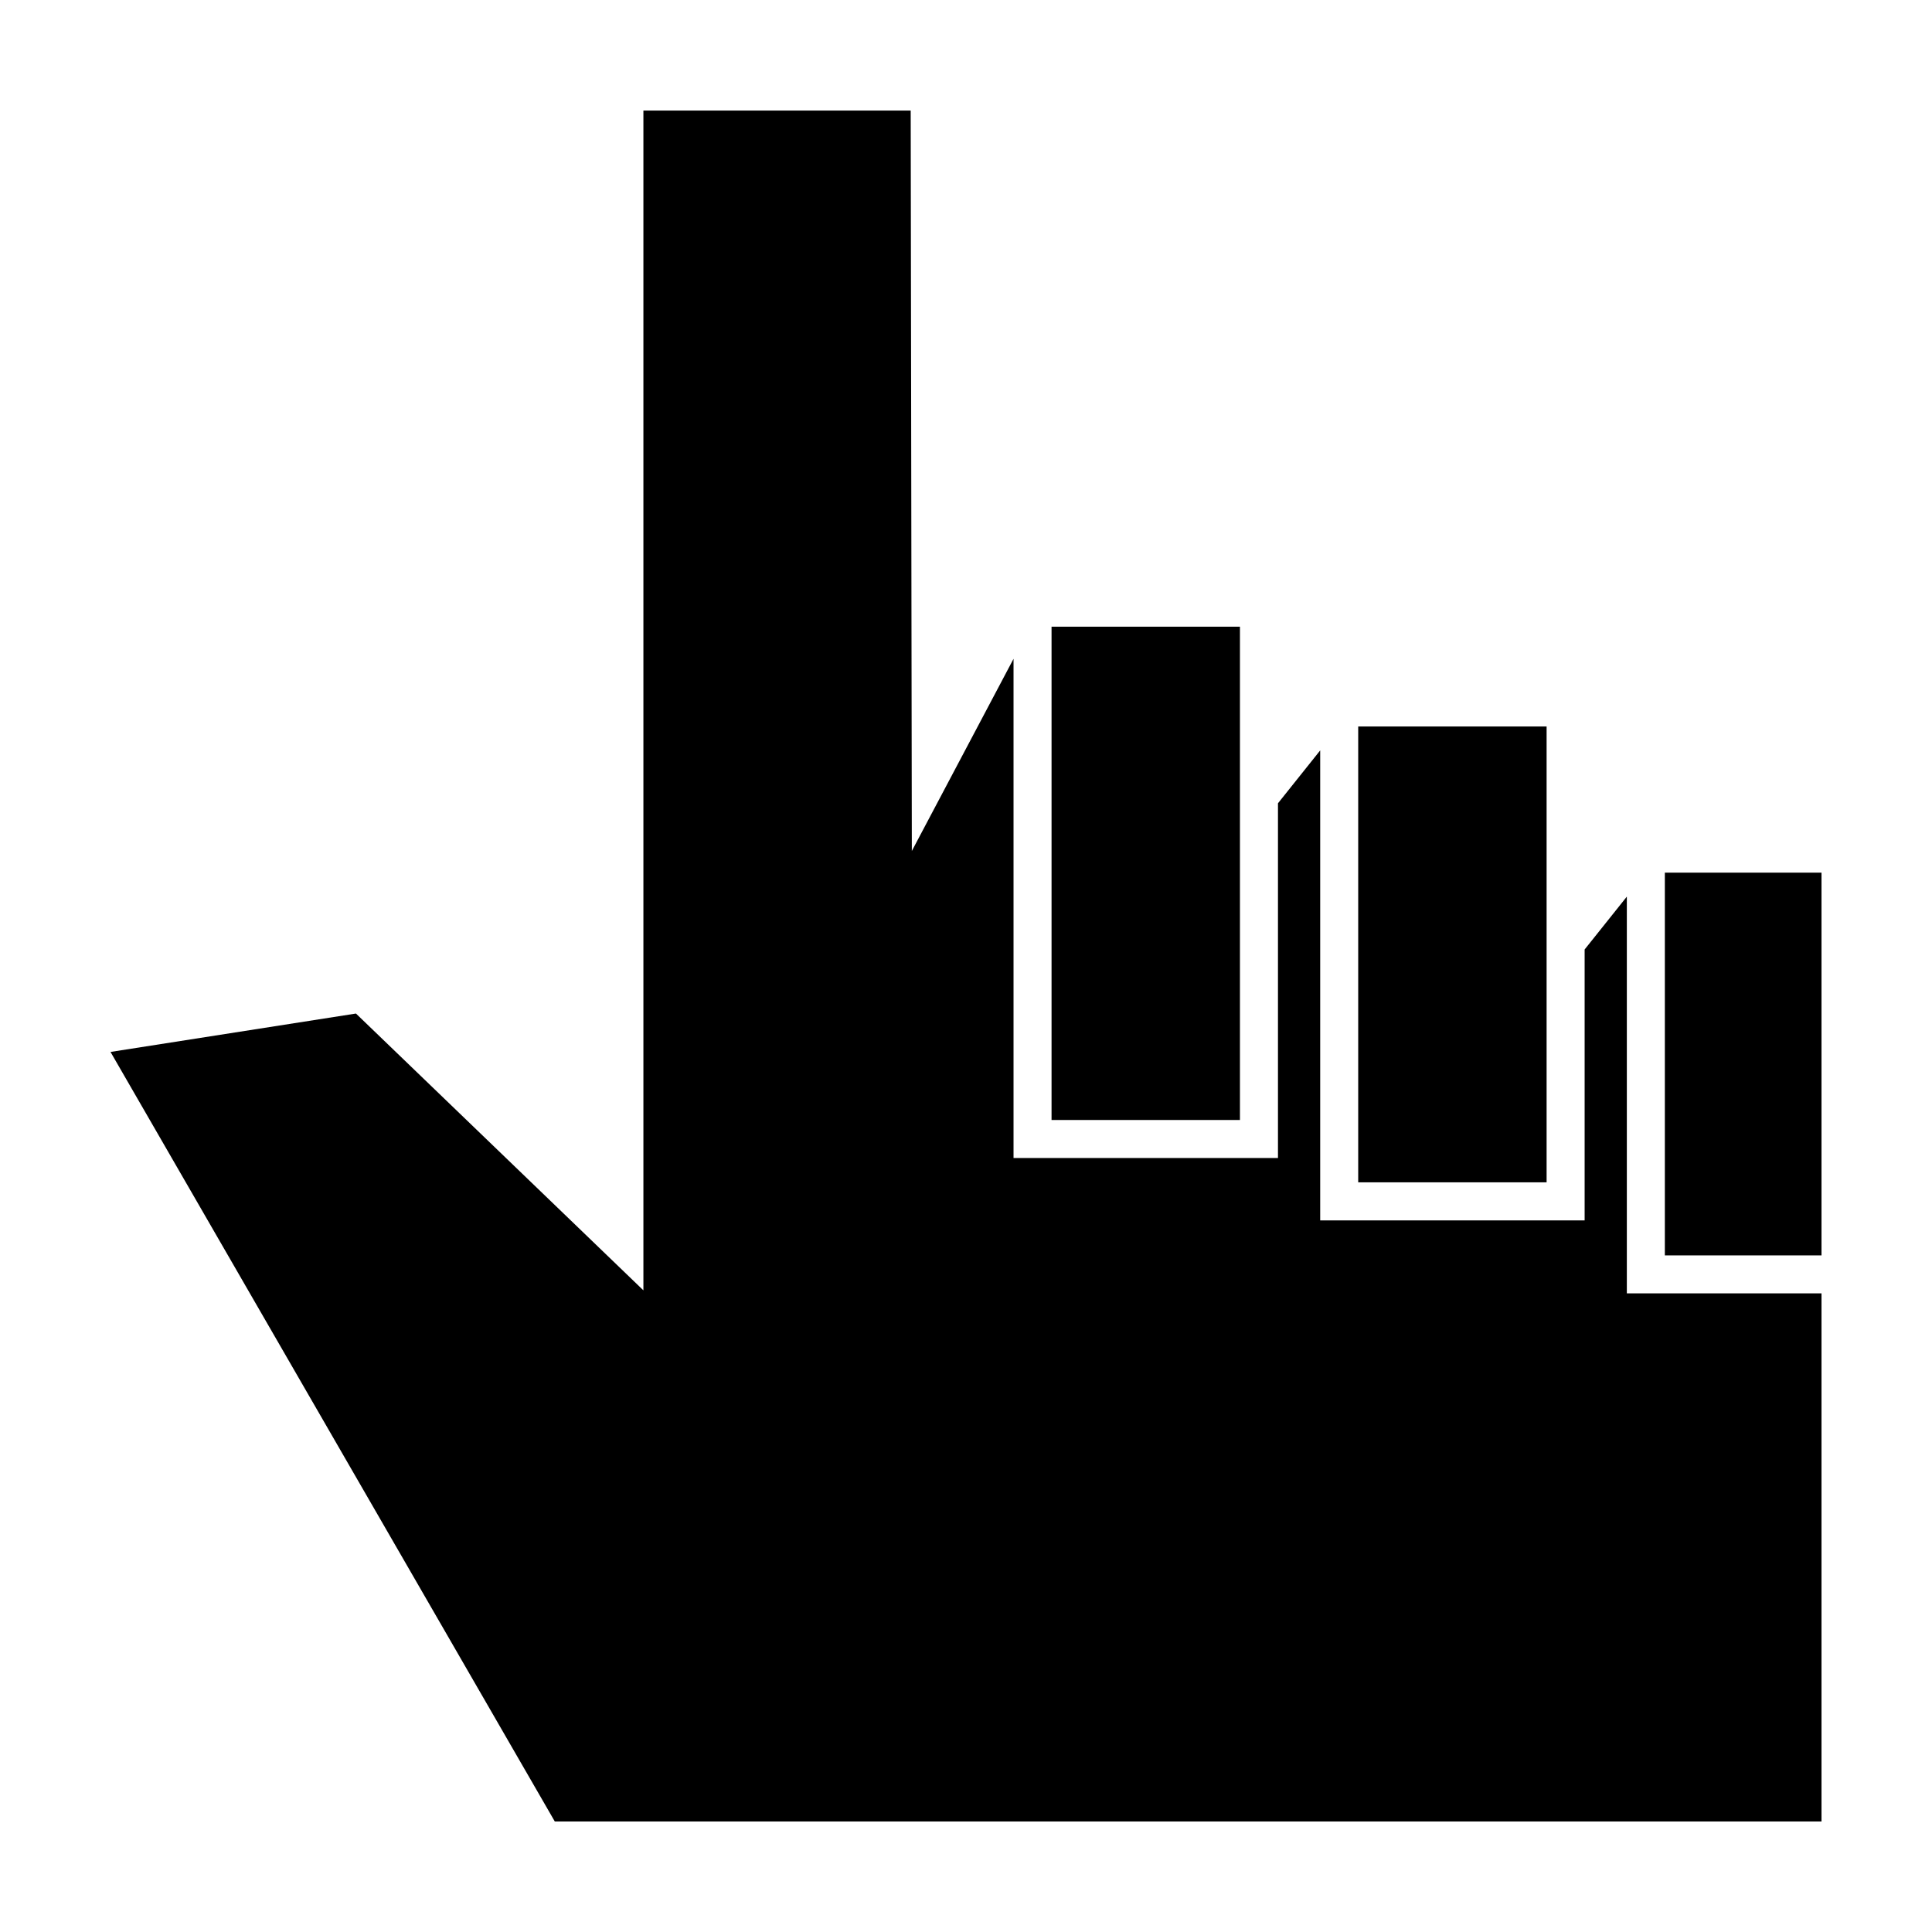
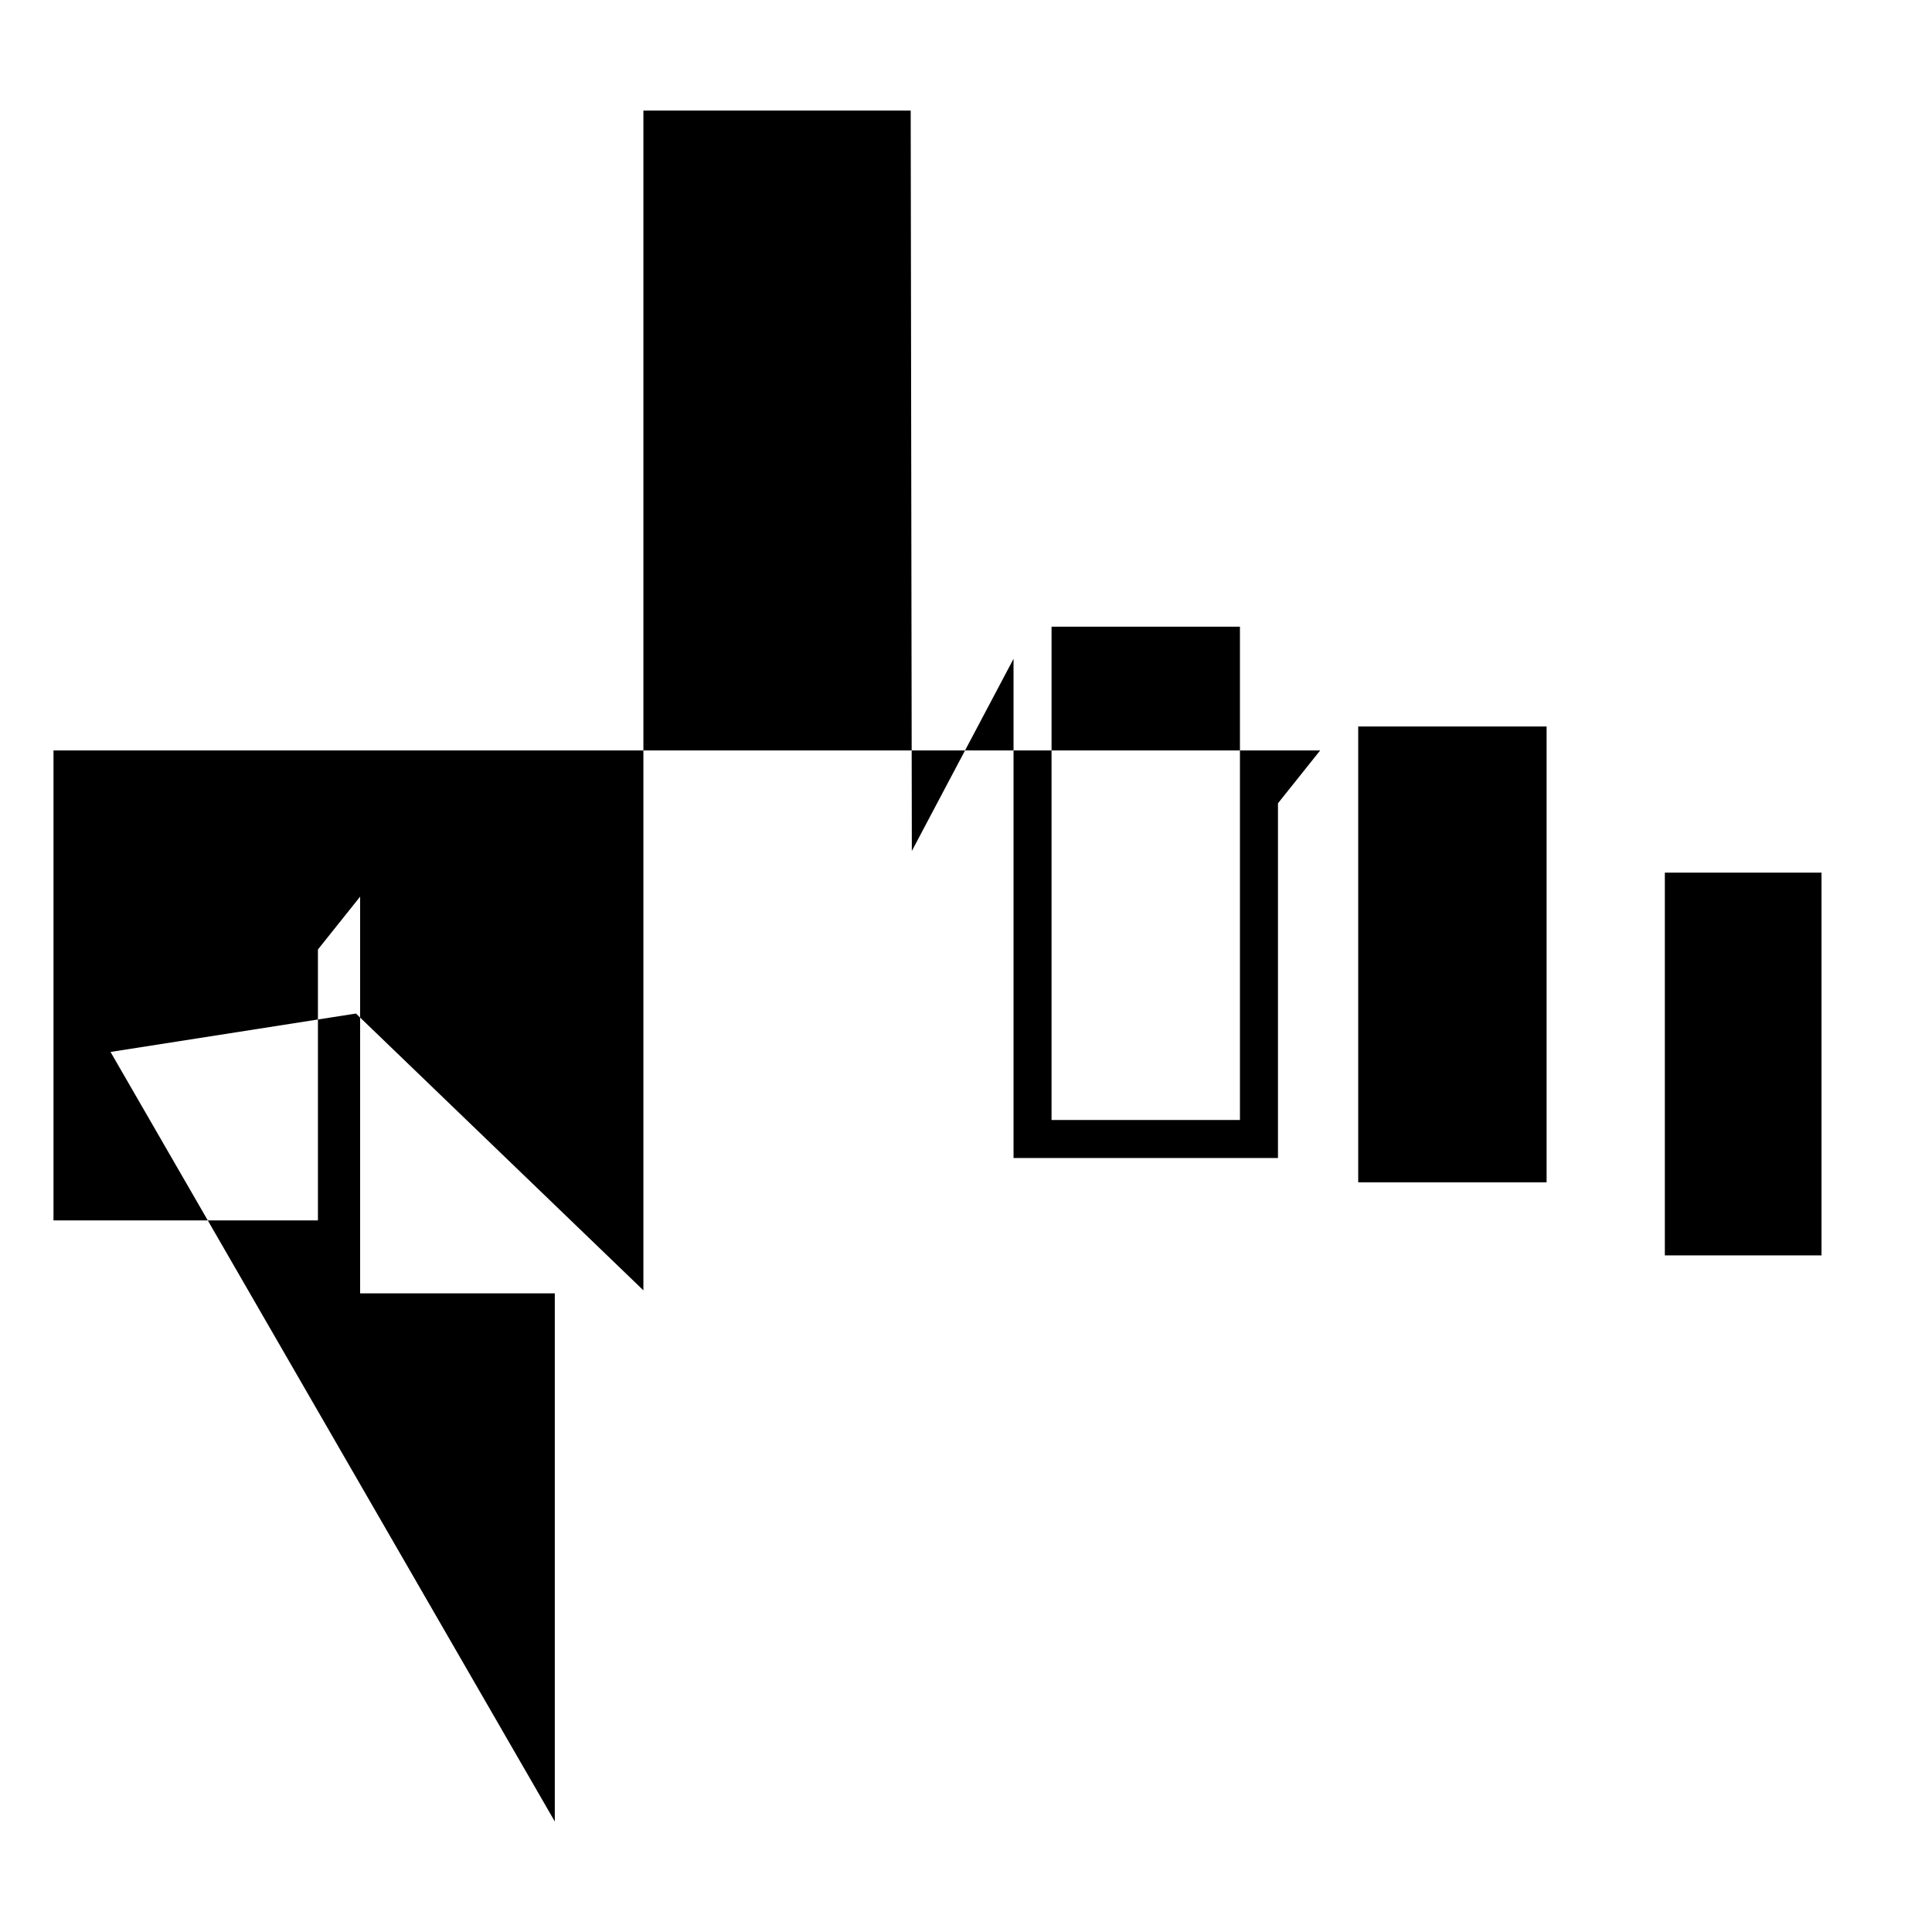
<svg xmlns="http://www.w3.org/2000/svg" fill="#000000" width="800px" height="800px" version="1.1" viewBox="144 144 512 512">
-   <path d="m493.86 342.87-11.184 14.008v94.012h-70.078v-132.3l-26.953 50.934-0.301-196.23h-70.836v312.66l-76.176-73.355-65.043 10.176 117.74 203.94h335.69v-139.96h-51.59v-105.14l-11.184 14.008v71.793h-70.078v-124.54zm-21.262-32.797h-49.926v130.74h49.926v-130.74zm154.12 166.61v-101.42h-41.516v101.42zm-72.852-140.16h-49.926v120.81h49.926v-120.81z" fill-rule="evenodd" />
+   <path d="m493.86 342.87-11.184 14.008v94.012h-70.078v-132.3l-26.953 50.934-0.301-196.23h-70.836v312.66l-76.176-73.355-65.043 10.176 117.74 203.94v-139.96h-51.59v-105.14l-11.184 14.008v71.793h-70.078v-124.54zm-21.262-32.797h-49.926v130.74h49.926v-130.74zm154.12 166.61v-101.42h-41.516v101.42zm-72.852-140.16h-49.926v120.81h49.926v-120.81z" fill-rule="evenodd" />
</svg>